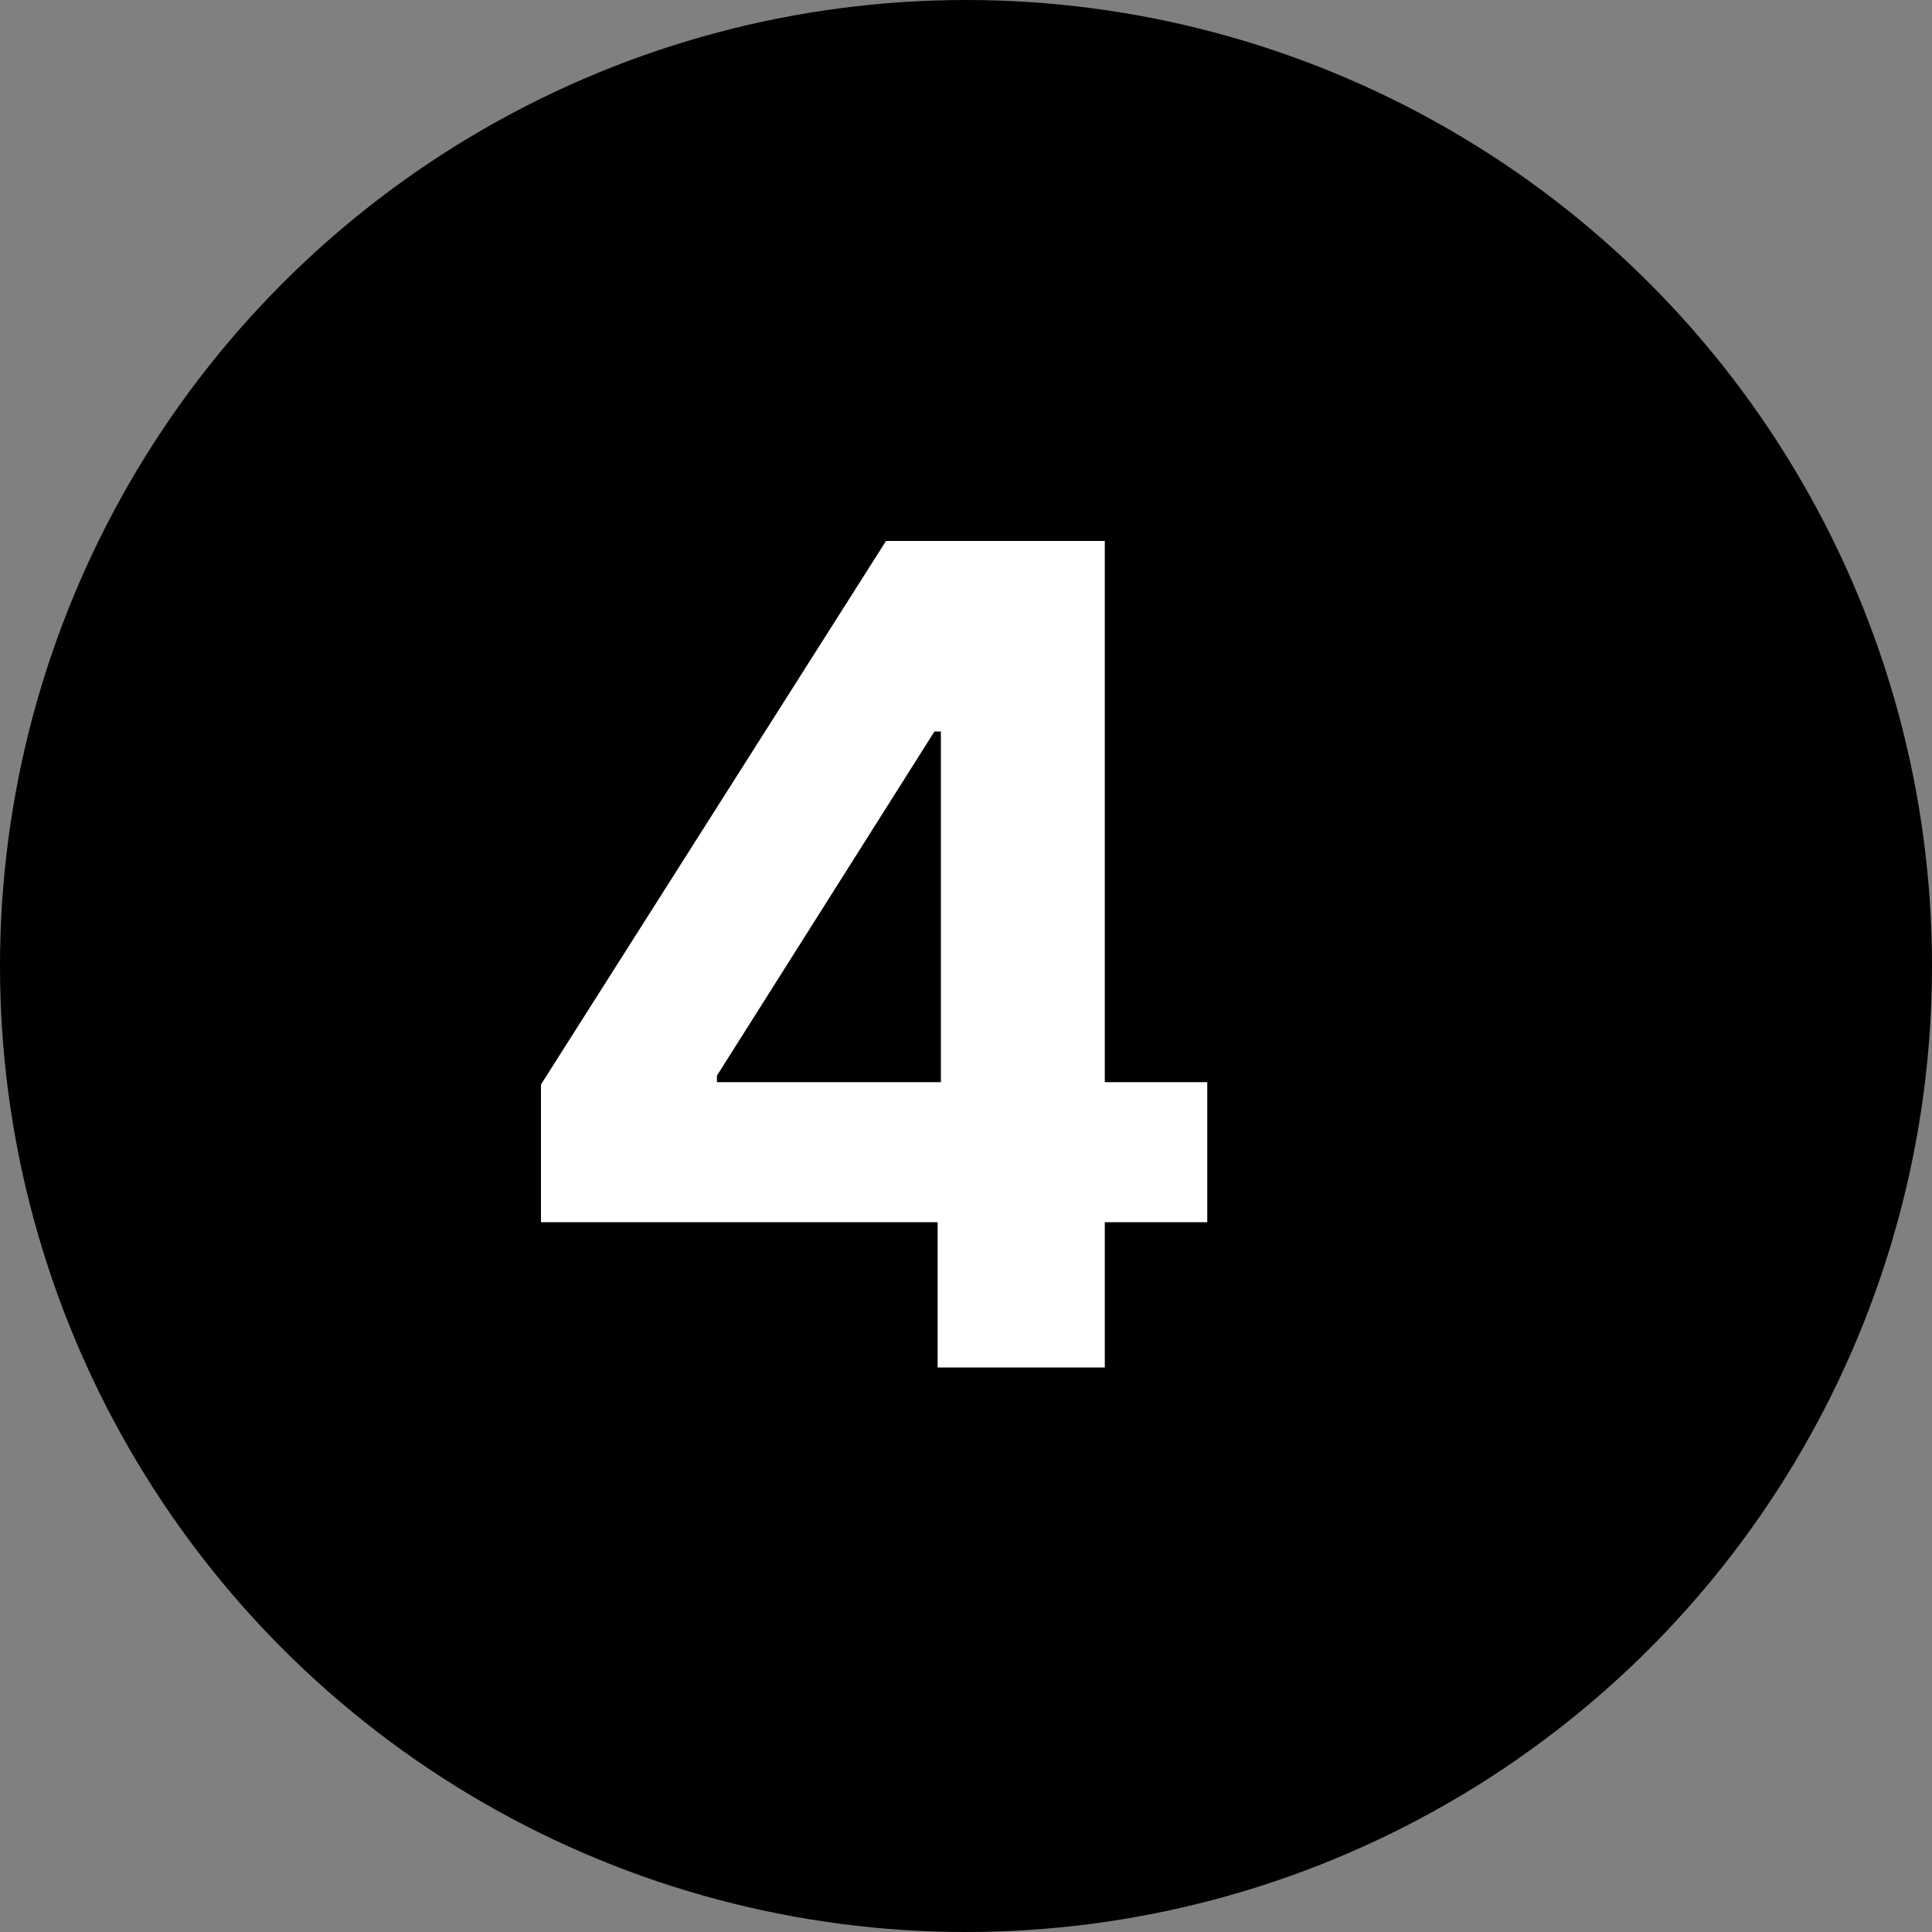
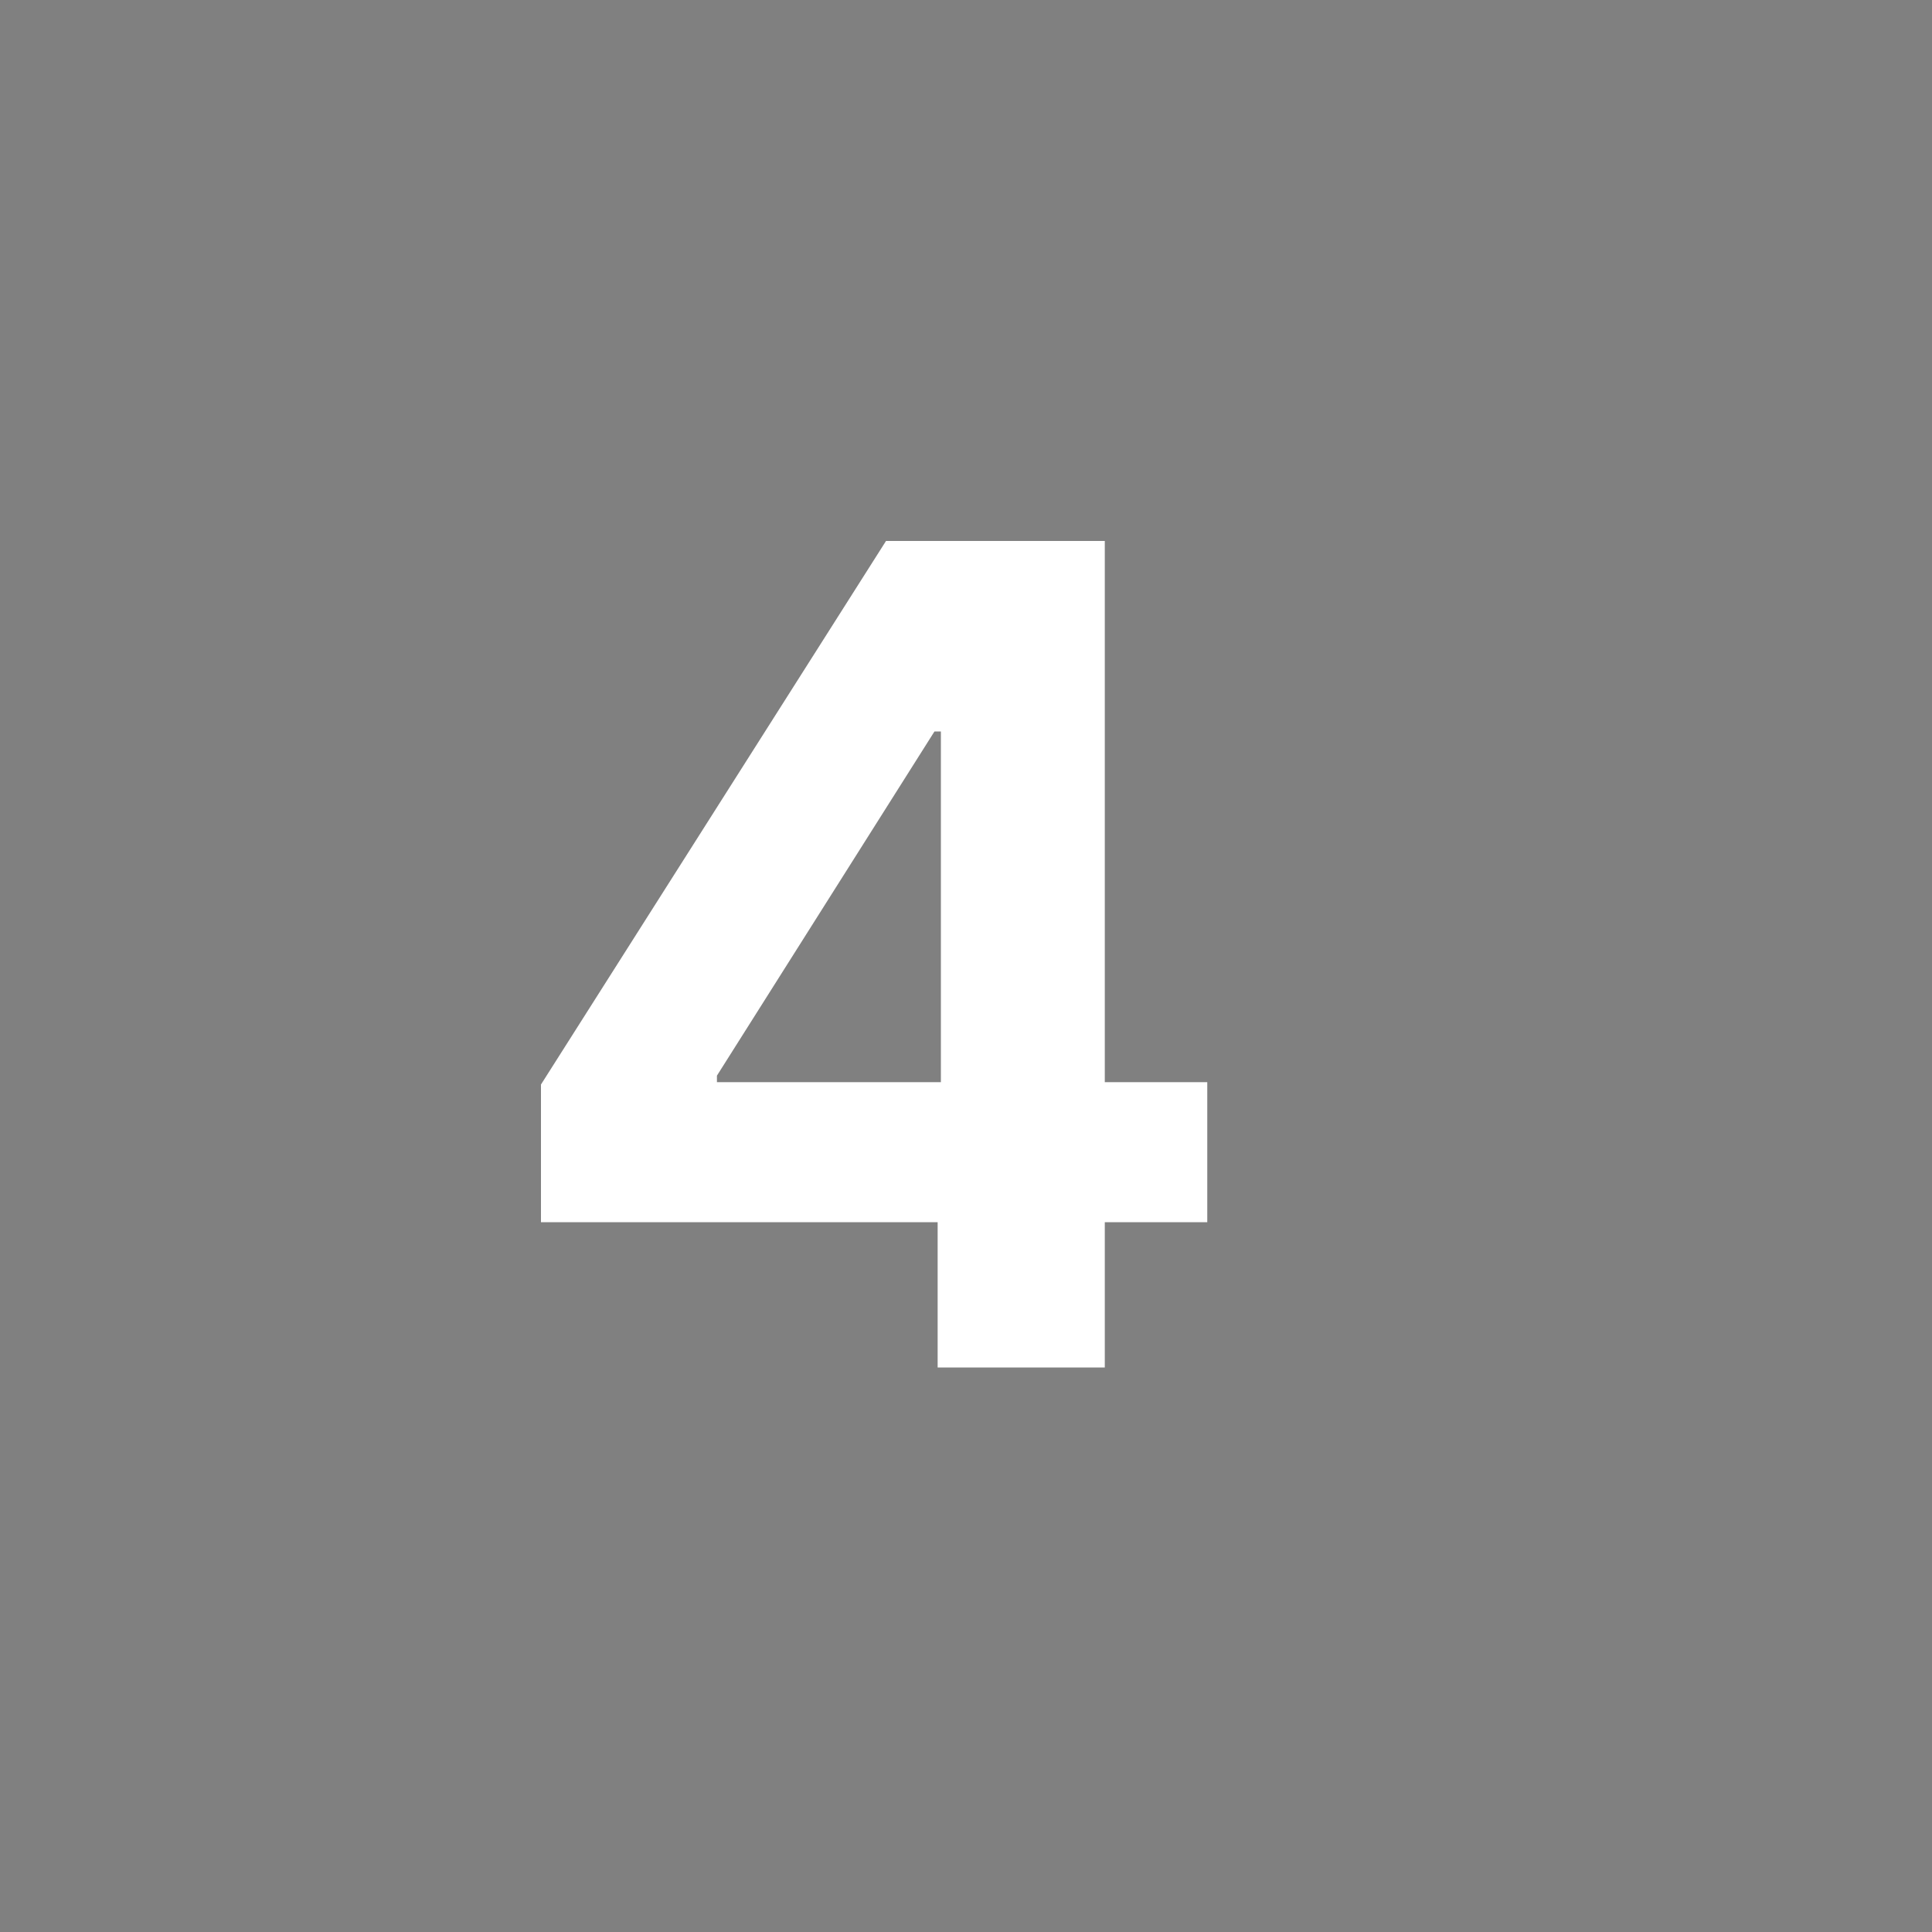
<svg xmlns="http://www.w3.org/2000/svg" width="25" height="25" viewBox="0 0 25 25" fill="none">
  <rect x="0" y="0" width="25" height="25" fill="#808080" stroke="none" />
-   <circle cx="12.5" cy="12.5" r="12.5" fill="black" />
  <path d="M7 15.815V14.034L11.465 7H13V9.465H12.092L9.277 13.919V14.003H15.622V15.815H7ZM12.133 17.695V15.272L12.175 14.483V7H14.296V17.695H12.133Z" fill="white" />
</svg>